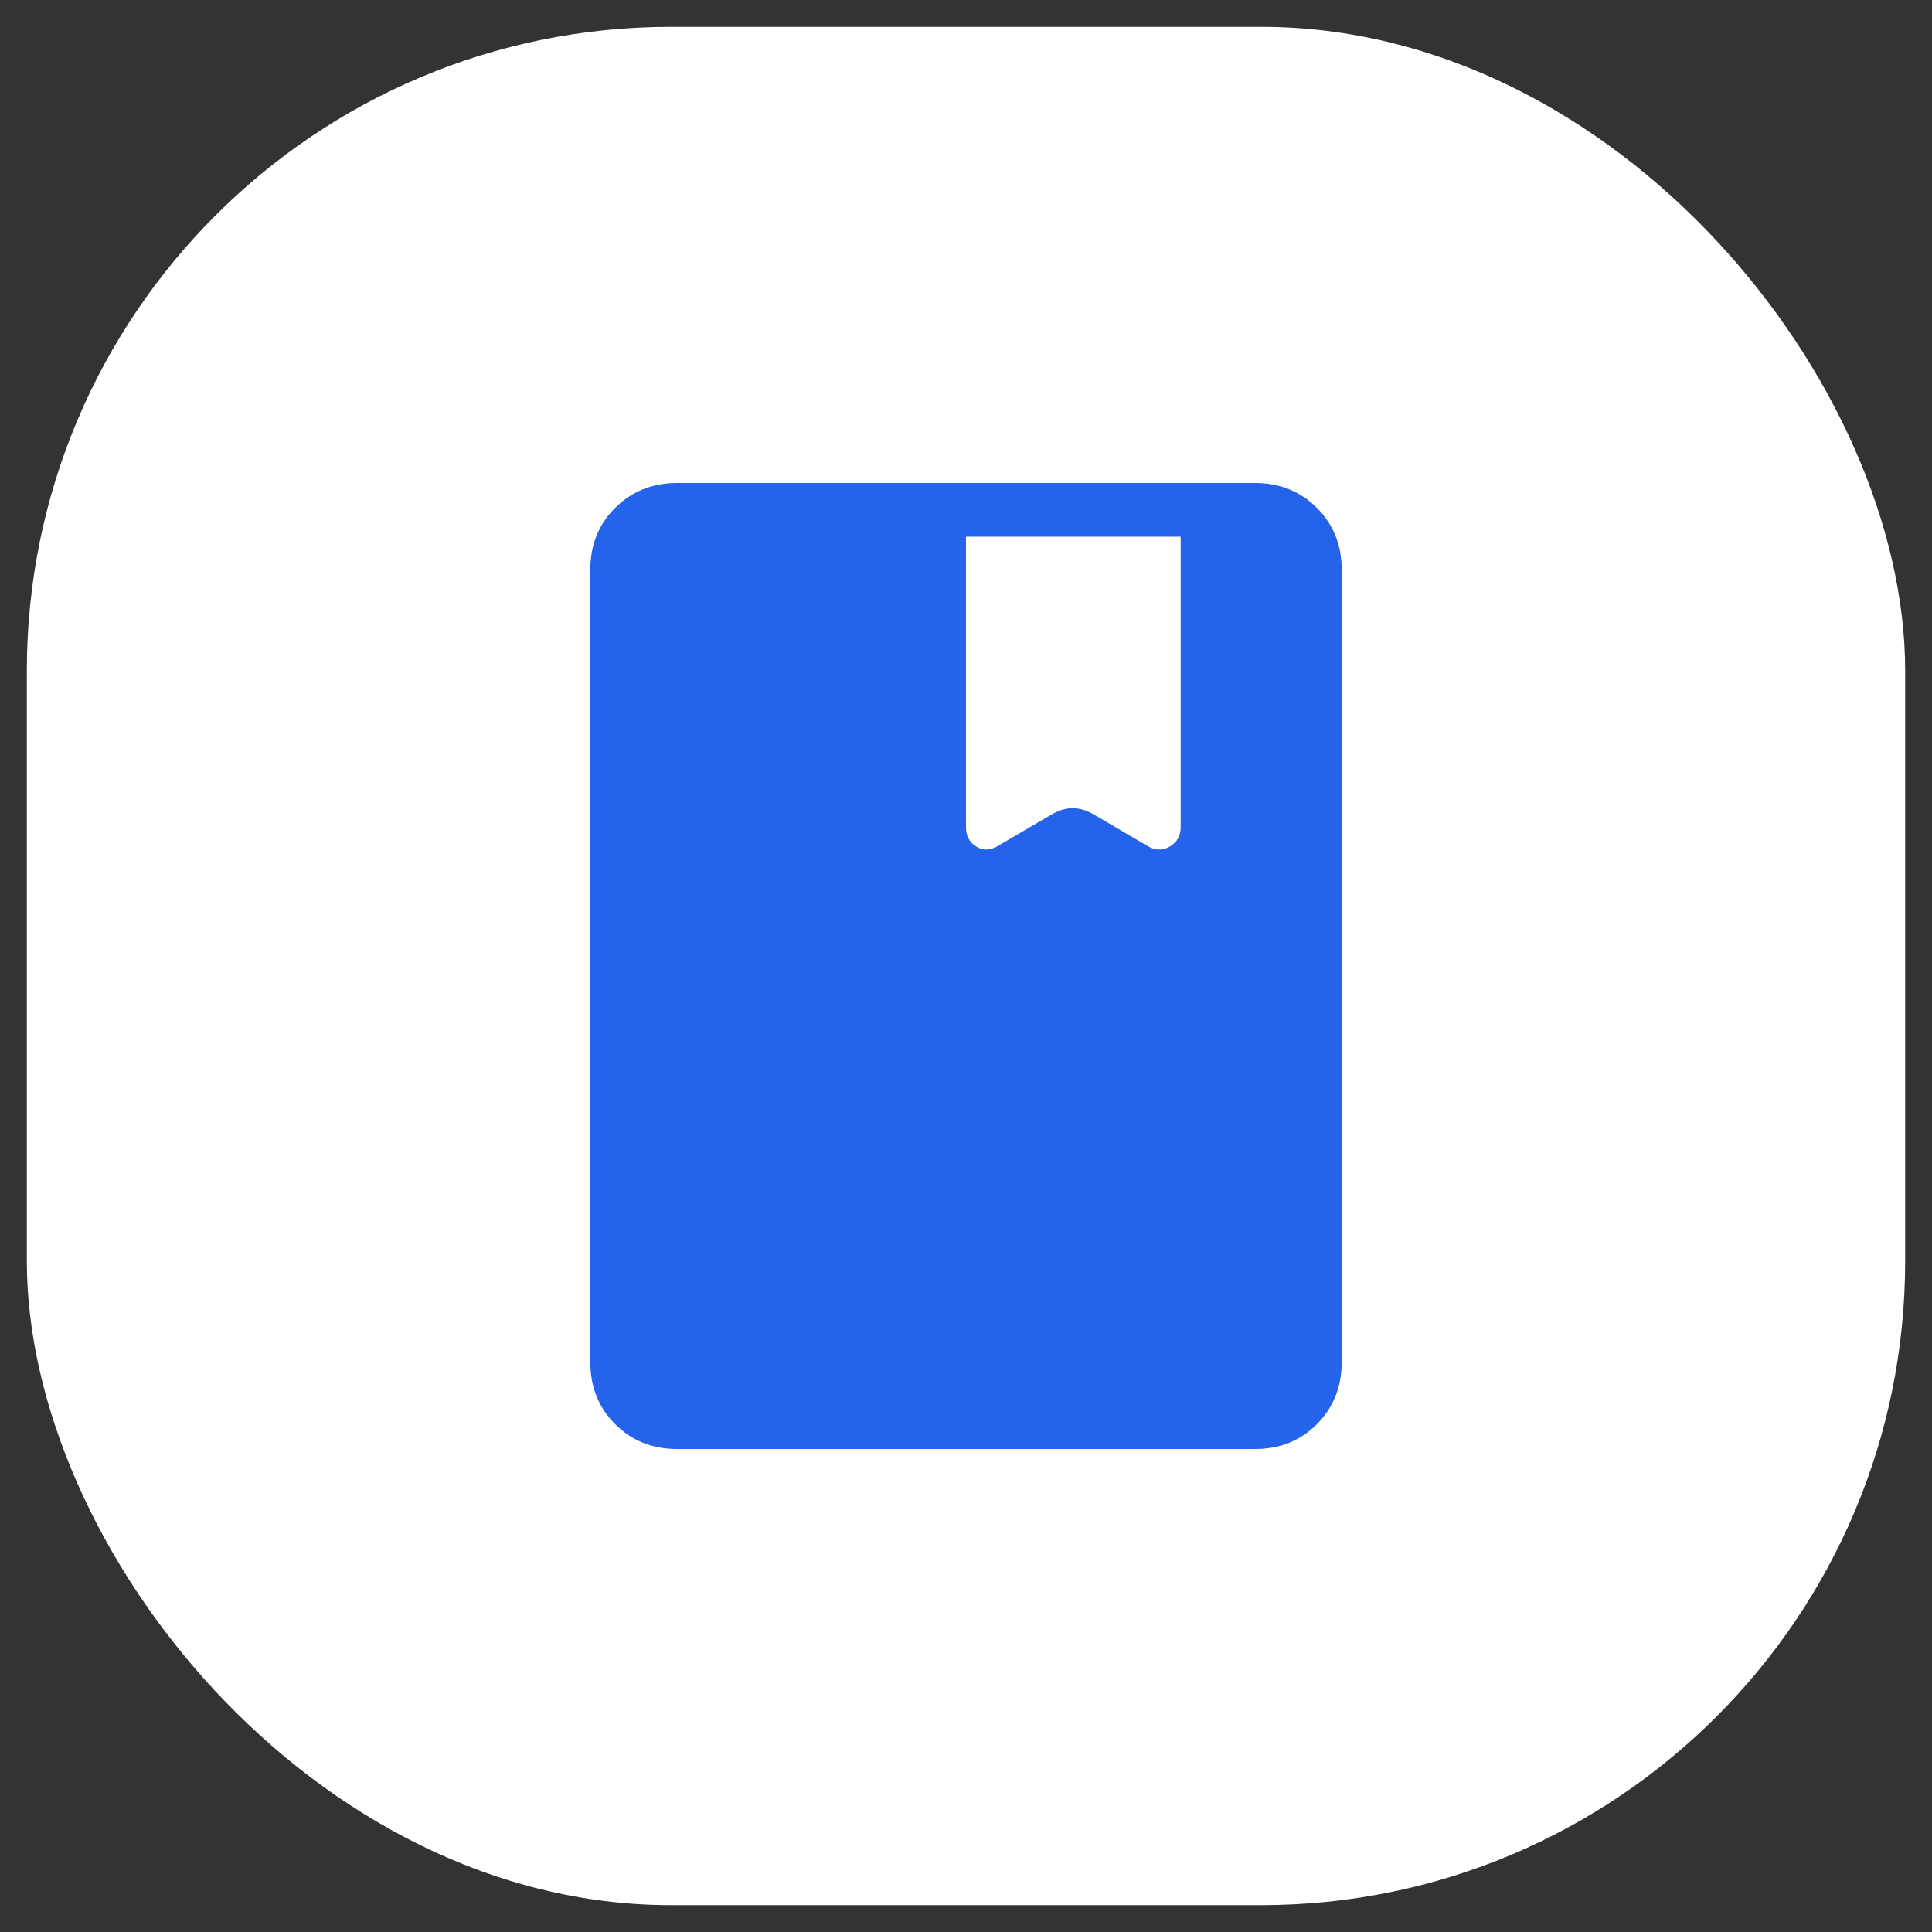
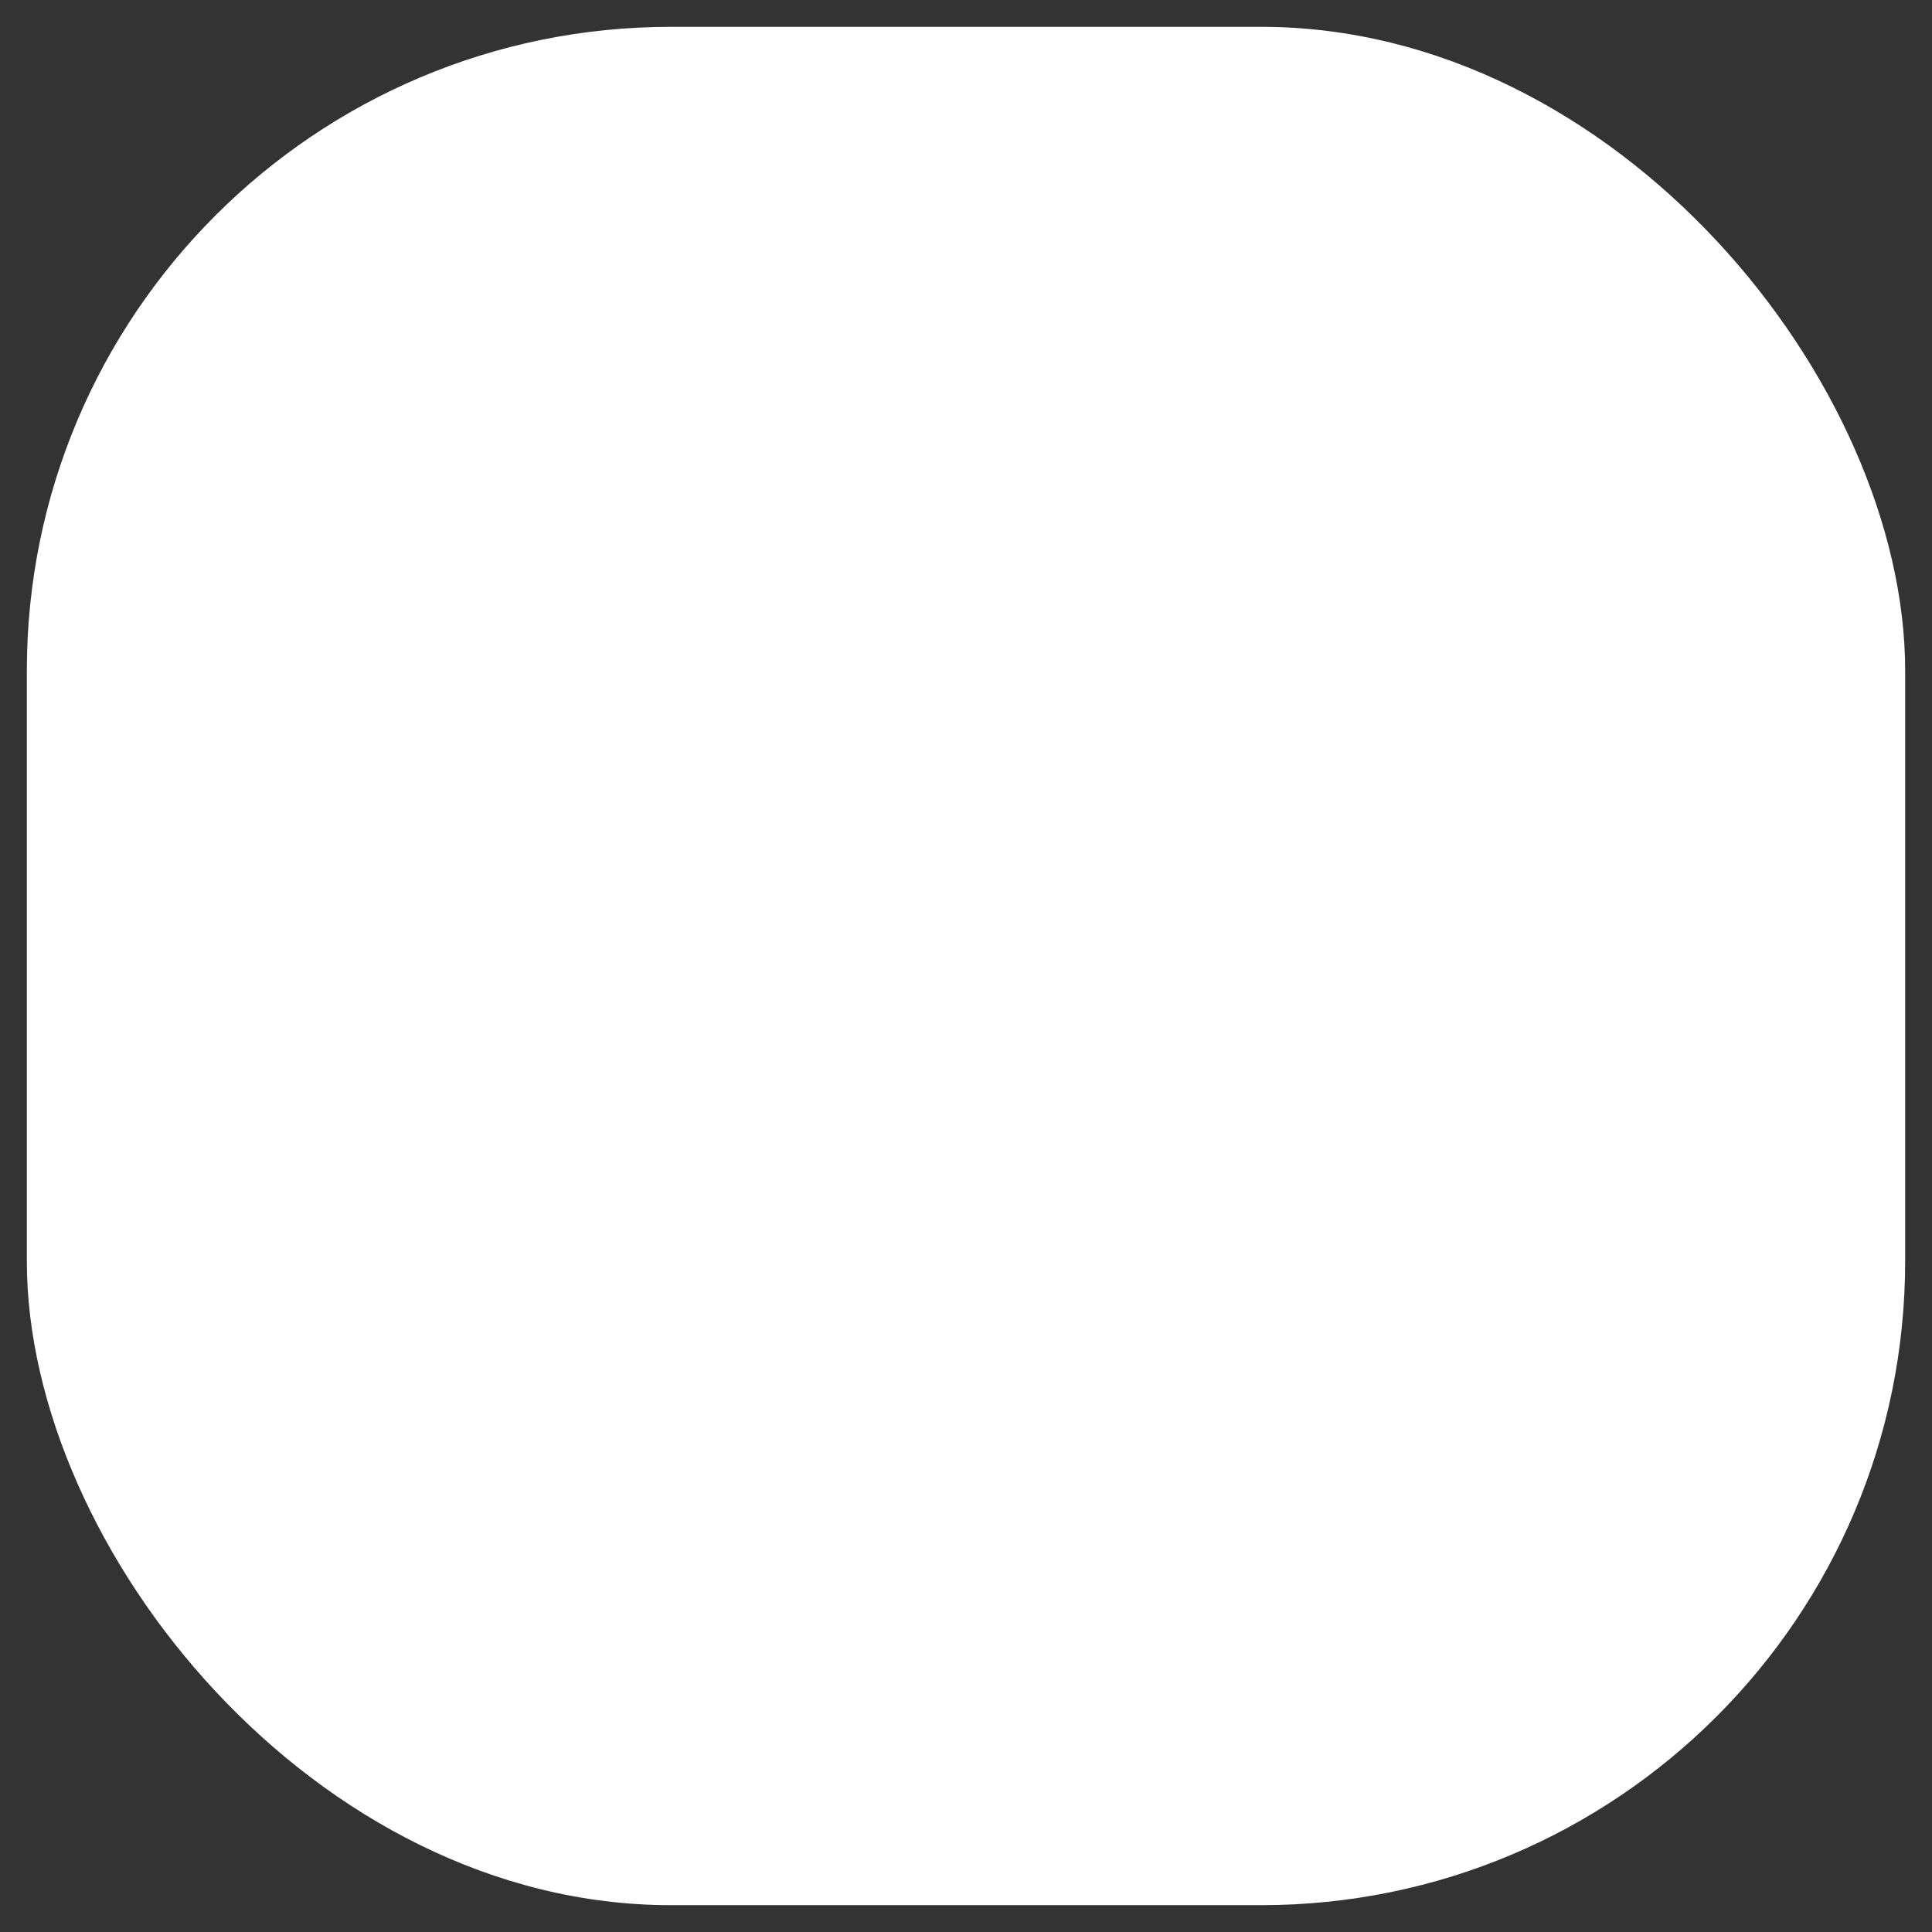
<svg xmlns="http://www.w3.org/2000/svg" width="36" height="36" viewBox="0 0 36 36" fill="none">
  <rect x="0" y="0" width="36" height="36" fill="#333333" stroke="none" />
  <rect x="0.5" y="0.5" width="35" height="35" rx="12" fill="white" />
-   <path d="M12.616 27C12.155 27 11.771 26.846 11.463 26.538C11.155 26.23 11.001 25.846 11 25.385V10.615C11 10.155 11.154 9.771 11.463 9.463C11.772 9.155 12.156 9.001 12.616 9H23.385C23.845 9 24.229 9.154 24.538 9.463C24.847 9.772 25.001 10.156 25 10.616V25.385C25 25.845 24.846 26.229 24.538 26.538C24.23 26.847 23.845 27.001 23.384 27H12.616ZM18 10V15.414C18 15.575 18.063 15.695 18.19 15.774C18.316 15.853 18.451 15.849 18.596 15.762L19.571 15.19C19.712 15.103 19.851 15.06 19.988 15.06C20.125 15.06 20.263 15.103 20.404 15.19L21.379 15.762C21.524 15.849 21.663 15.853 21.798 15.774C21.933 15.695 22 15.575 22 15.414V10H18Z" fill="#2563EB" />
</svg>